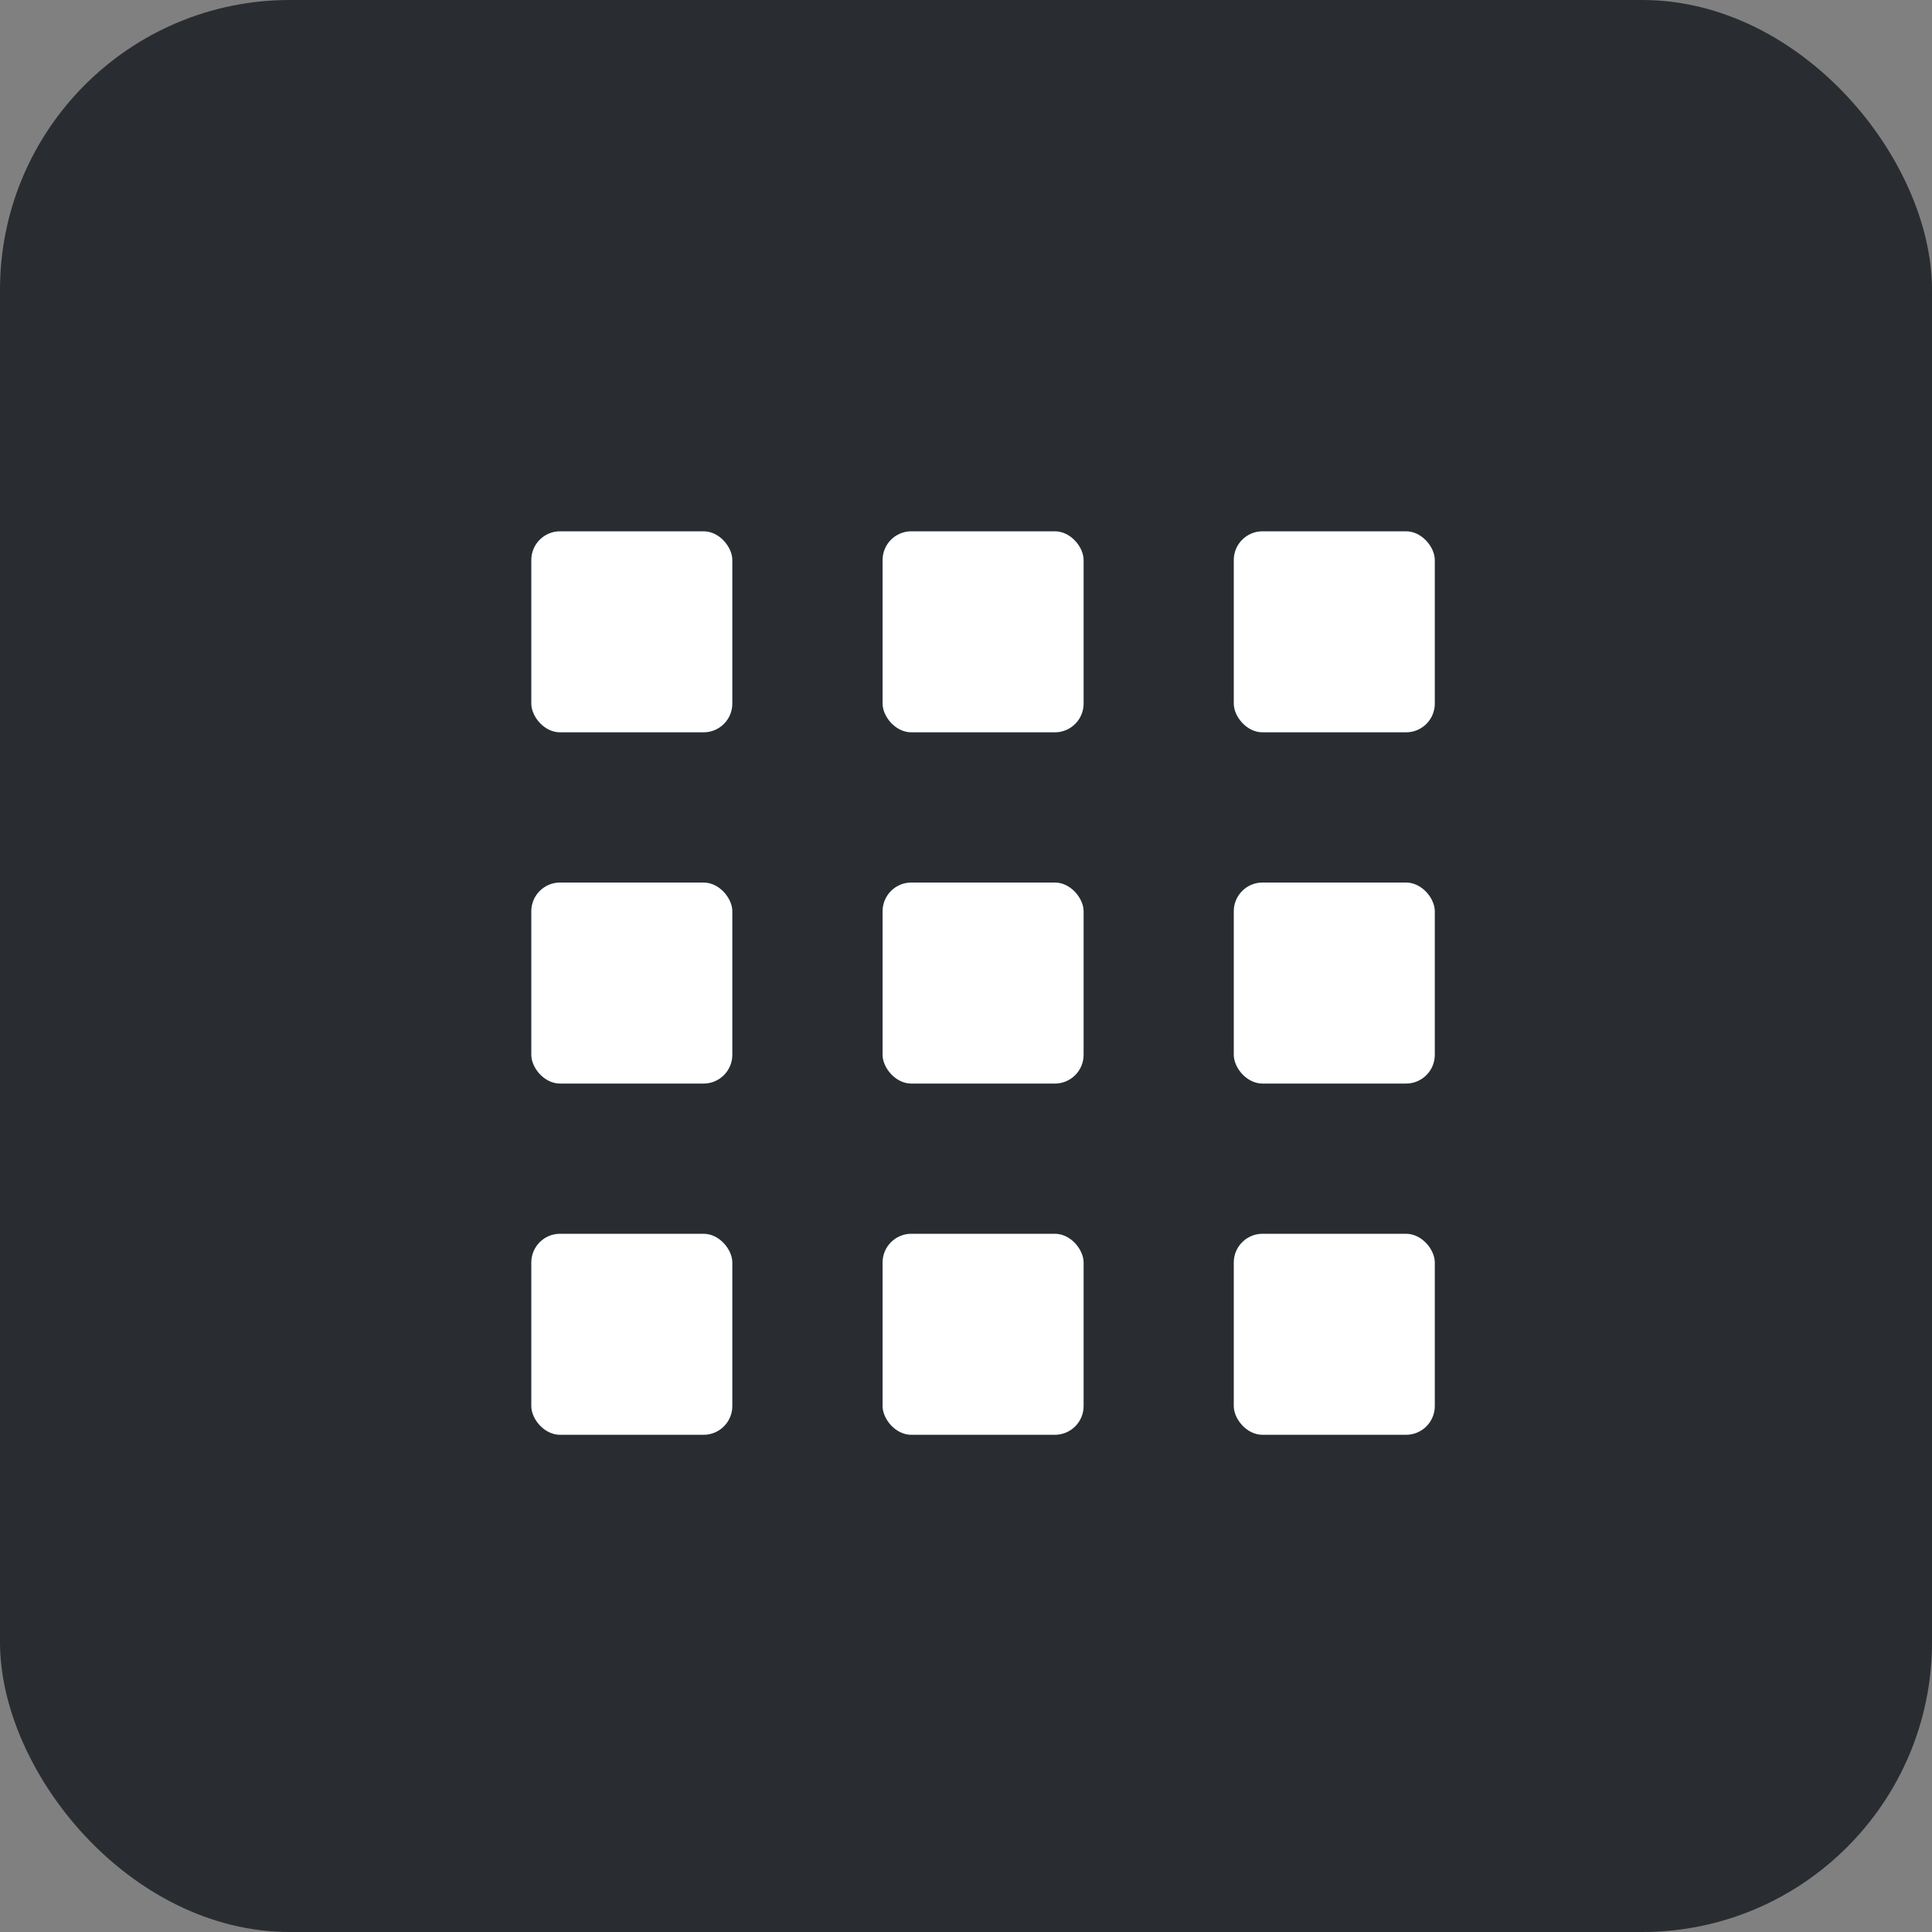
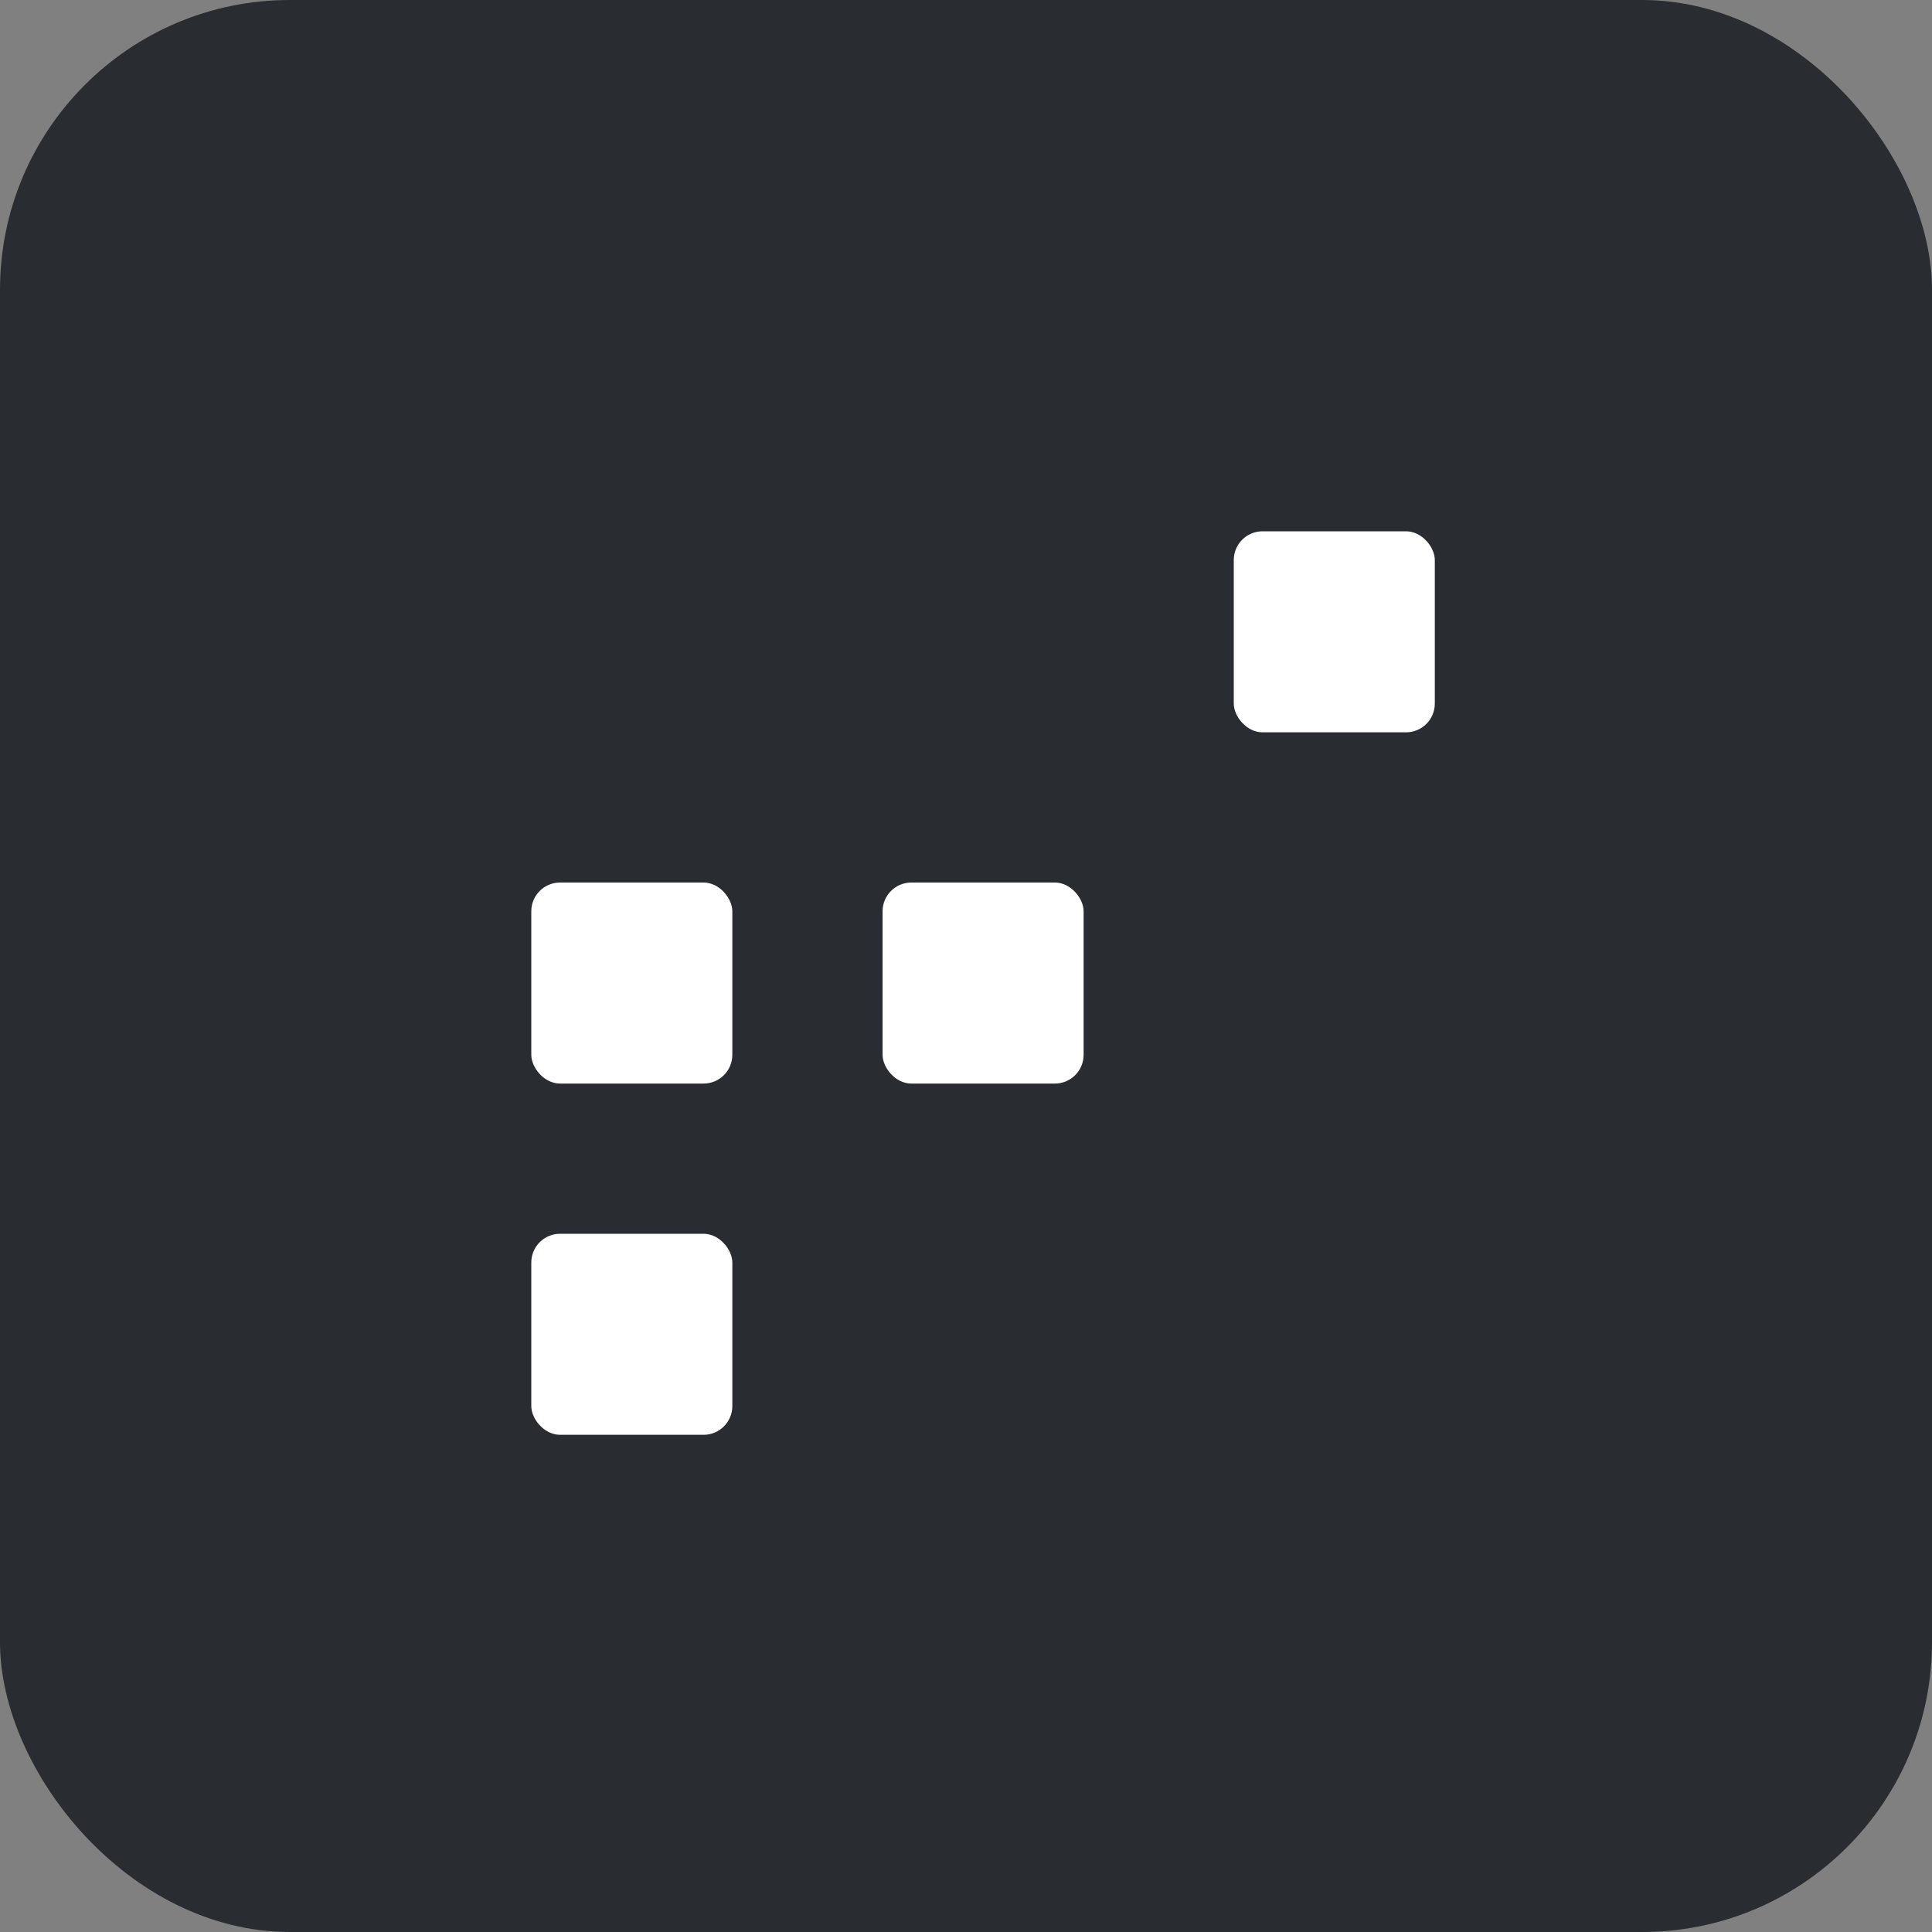
<svg xmlns="http://www.w3.org/2000/svg" width="40" height="40" viewBox="0 0 40 40" fill="none">
  <rect x="0" y="0" width="40" height="40" fill="#808080" stroke="none" />
  <rect width="40" height="40" rx="6" fill="#292D32" />
-   <rect x="11" y="11" width="4.162" height="4.162" rx="0.595" fill="white" />
  <rect x="11" y="18.272" width="4.162" height="4.162" rx="0.595" fill="white" />
  <rect x="11" y="25.544" width="4.162" height="4.162" rx="0.595" fill="white" />
-   <rect x="18.273" y="11" width="4.162" height="4.162" rx="0.595" fill="white" />
  <rect x="18.273" y="18.272" width="4.162" height="4.162" rx="0.595" fill="white" />
-   <rect x="18.273" y="25.544" width="4.162" height="4.162" rx="0.595" fill="white" />
  <rect x="25.544" y="11" width="4.162" height="4.162" rx="0.595" fill="white" />
-   <rect x="25.544" y="18.272" width="4.162" height="4.162" rx="0.595" fill="white" />
-   <rect x="25.544" y="25.544" width="4.162" height="4.162" rx="0.595" fill="white" />
</svg>